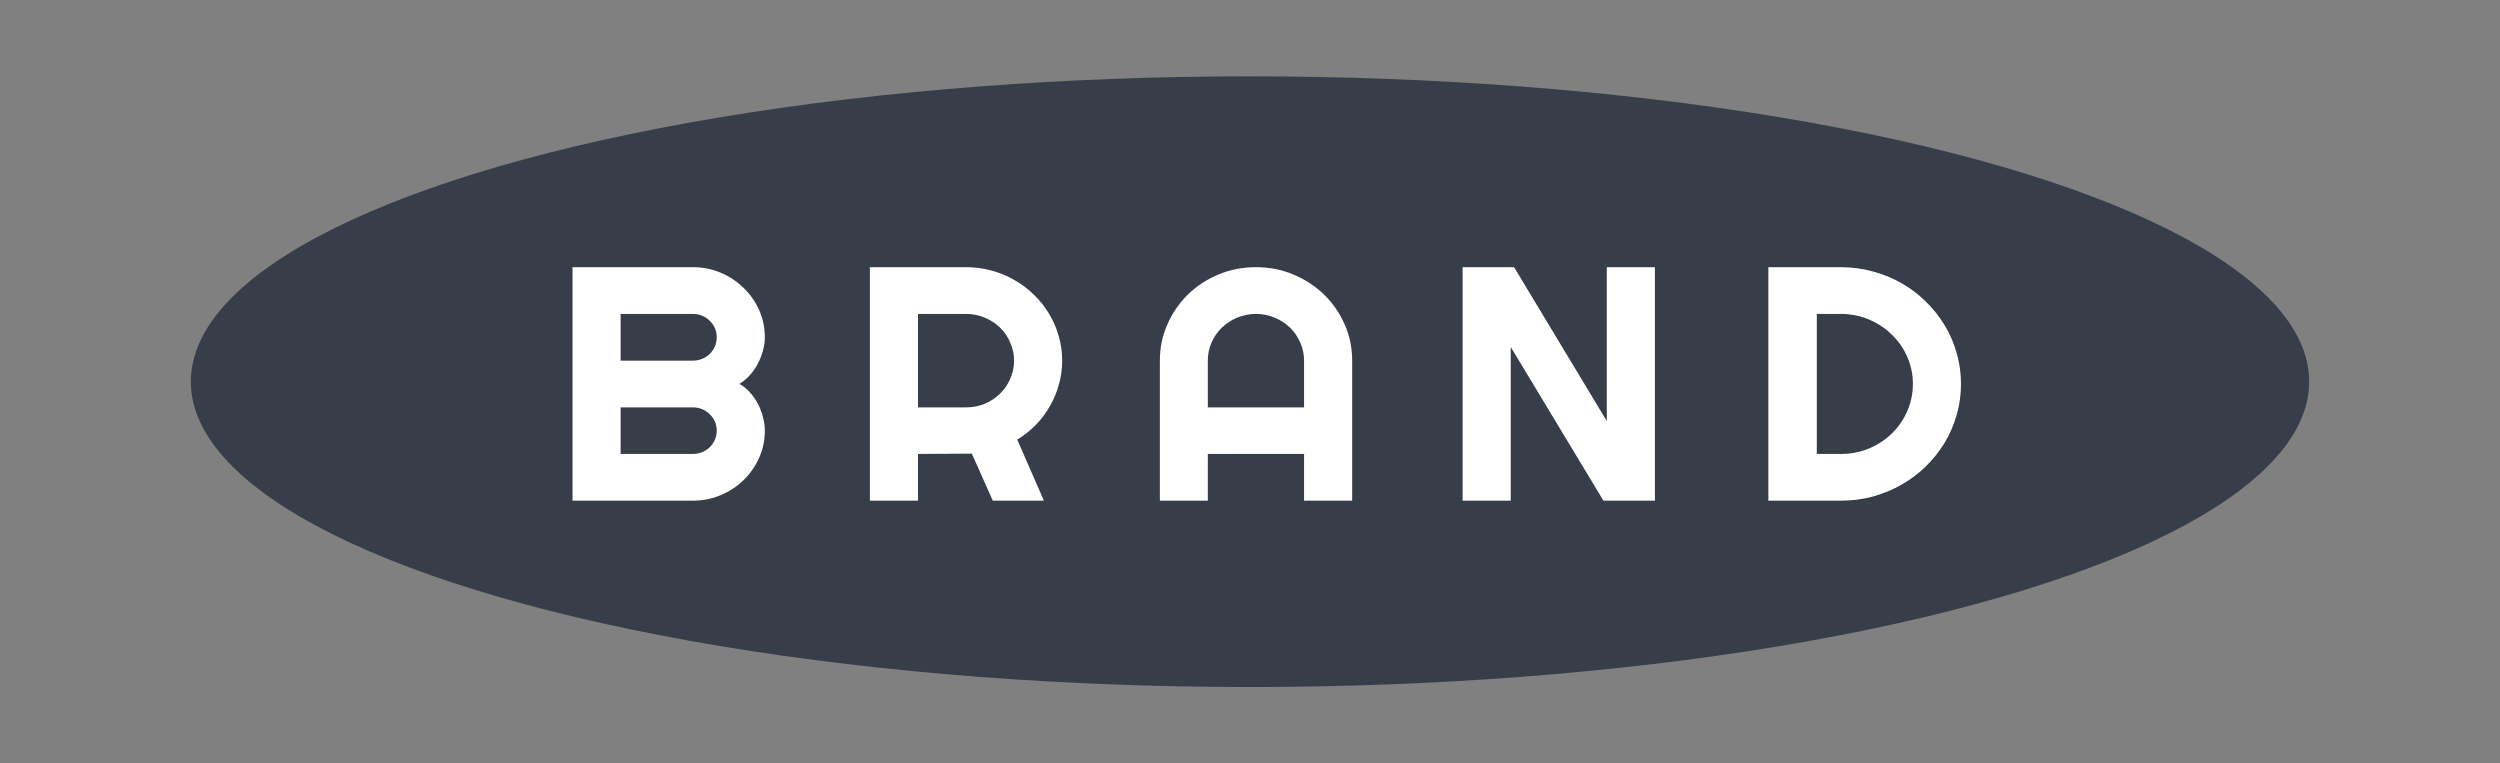
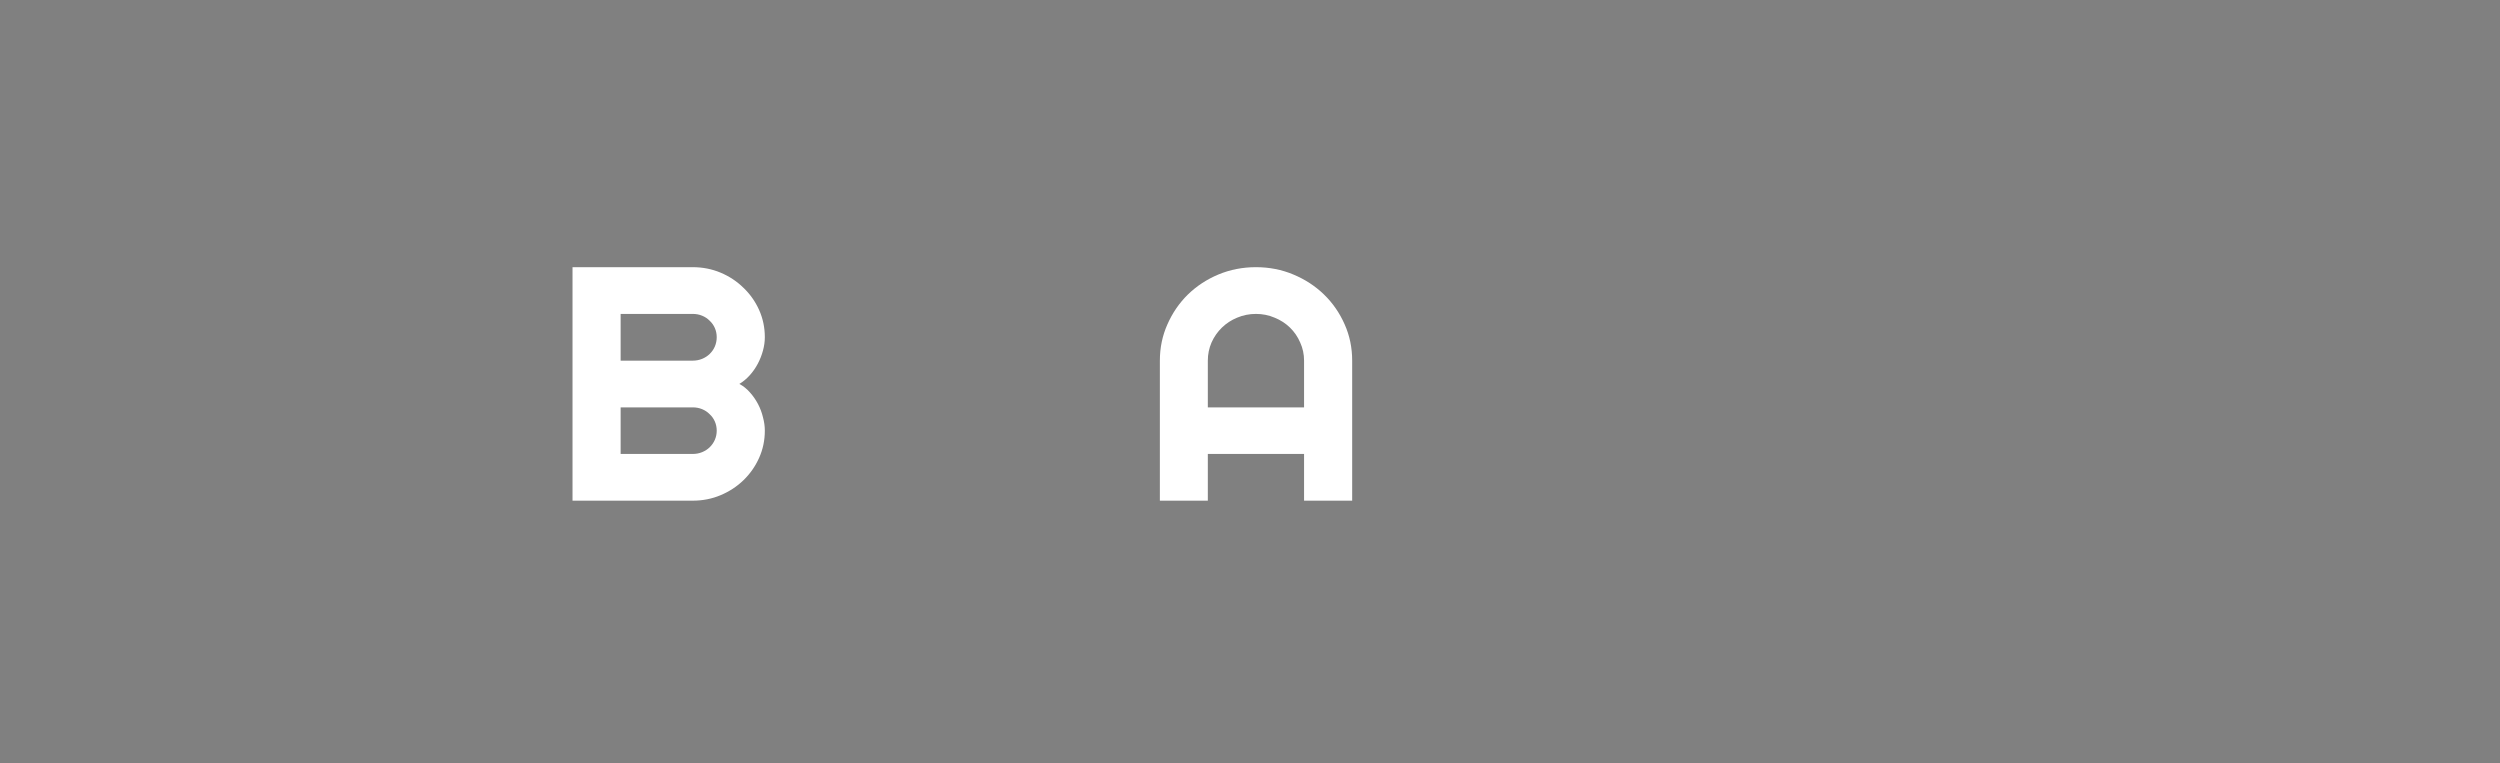
<svg xmlns="http://www.w3.org/2000/svg" width="131" height="40" viewBox="0 0 131 40" fill="none">
  <rect x="0" y="0" width="131" height="40" fill="#808080" stroke="none" />
-   <ellipse cx="65.5" cy="20" rx="55.5" ry="16" fill="#373D49" />
  <path d="M40.077 22.566C40.077 23.073 39.977 23.548 39.778 23.991C39.579 24.435 39.307 24.825 38.961 25.16C38.621 25.49 38.223 25.752 37.766 25.945C37.309 26.139 36.821 26.235 36.299 26.235H30V14H36.299C36.821 14 37.309 14.097 37.766 14.29C38.223 14.483 38.621 14.748 38.961 15.084C39.307 15.414 39.579 15.8 39.778 16.244C39.977 16.688 40.077 17.163 40.077 17.669C40.077 17.896 40.045 18.13 39.98 18.369C39.916 18.607 39.825 18.838 39.708 19.06C39.591 19.282 39.45 19.483 39.286 19.665C39.122 19.848 38.941 19.998 38.742 20.118C38.947 20.226 39.131 20.374 39.295 20.561C39.459 20.743 39.6 20.945 39.717 21.167C39.834 21.389 39.922 21.622 39.98 21.867C40.045 22.106 40.077 22.339 40.077 22.566ZM32.521 23.787H36.299C36.475 23.787 36.639 23.755 36.791 23.693C36.944 23.63 37.075 23.545 37.187 23.437C37.304 23.323 37.395 23.192 37.459 23.044C37.523 22.896 37.556 22.737 37.556 22.566C37.556 22.396 37.523 22.236 37.459 22.089C37.395 21.941 37.304 21.813 37.187 21.705C37.075 21.591 36.944 21.503 36.791 21.44C36.639 21.378 36.475 21.346 36.299 21.346H32.521V23.787ZM32.521 18.898H36.299C36.475 18.898 36.639 18.866 36.791 18.804C36.944 18.741 37.075 18.656 37.187 18.548C37.304 18.434 37.395 18.303 37.459 18.155C37.523 18.002 37.556 17.84 37.556 17.669C37.556 17.498 37.523 17.339 37.459 17.191C37.395 17.043 37.304 16.915 37.187 16.807C37.075 16.693 36.944 16.605 36.791 16.543C36.639 16.48 36.475 16.449 36.299 16.449H32.521V18.898Z" fill="white" />
-   <path d="M48.103 16.449V21.346H50.625C50.97 21.346 51.295 21.284 51.6 21.159C51.905 21.028 52.171 20.851 52.4 20.63C52.628 20.408 52.807 20.149 52.935 19.853C53.07 19.552 53.138 19.233 53.138 18.898C53.138 18.562 53.07 18.246 52.935 17.95C52.807 17.649 52.628 17.387 52.4 17.166C52.171 16.944 51.905 16.77 51.6 16.645C51.295 16.514 50.97 16.449 50.625 16.449H48.103ZM48.103 26.235H45.582V14H50.625C51.088 14 51.533 14.06 51.96 14.179C52.388 14.293 52.786 14.458 53.155 14.674C53.53 14.884 53.87 15.14 54.174 15.442C54.485 15.738 54.748 16.068 54.965 16.432C55.188 16.796 55.357 17.185 55.474 17.601C55.597 18.016 55.659 18.448 55.659 18.898C55.659 19.319 55.603 19.728 55.492 20.126C55.387 20.524 55.231 20.903 55.026 21.261C54.827 21.619 54.581 21.949 54.288 22.251C53.996 22.552 53.668 22.814 53.304 23.036L54.701 26.235H52.022L50.924 23.77L48.103 23.787V26.235Z" fill="white" />
  <path d="M68.333 21.346V18.898C68.333 18.562 68.266 18.246 68.131 17.95C68.002 17.649 67.823 17.387 67.595 17.166C67.367 16.944 67.097 16.77 66.787 16.645C66.482 16.514 66.157 16.449 65.811 16.449C65.466 16.449 65.138 16.514 64.828 16.645C64.523 16.77 64.257 16.944 64.028 17.166C63.8 17.387 63.618 17.649 63.483 17.95C63.355 18.246 63.29 18.562 63.29 18.898V21.346H68.333ZM70.854 26.235H68.333V23.787H63.29V26.235H60.777V18.898C60.777 18.221 60.909 17.586 61.173 16.995C61.436 16.398 61.794 15.877 62.245 15.433C62.701 14.99 63.234 14.64 63.843 14.384C64.459 14.128 65.115 14 65.811 14C66.508 14 67.162 14.128 67.771 14.384C68.386 14.64 68.922 14.99 69.378 15.433C69.835 15.877 70.195 16.398 70.459 16.995C70.723 17.586 70.854 18.221 70.854 18.898V26.235Z" fill="white" />
-   <path d="M86.718 26.235H84.02L79.162 18.181V26.235H76.641V14H79.338L84.196 22.063V14H86.718V26.235Z" fill="white" />
-   <path d="M102.756 20.118C102.756 20.681 102.68 21.224 102.528 21.747C102.381 22.265 102.171 22.751 101.895 23.206C101.62 23.656 101.292 24.068 100.911 24.444C100.531 24.813 100.106 25.132 99.637 25.399C99.169 25.666 98.665 25.874 98.126 26.022C97.593 26.164 97.037 26.235 96.457 26.235H92.662V14H96.457C97.037 14 97.593 14.074 98.126 14.222C98.665 14.364 99.169 14.569 99.637 14.836C100.106 15.104 100.531 15.425 100.911 15.8C101.292 16.17 101.62 16.582 101.895 17.038C102.171 17.487 102.381 17.973 102.528 18.497C102.68 19.014 102.756 19.555 102.756 20.118ZM100.235 20.118C100.235 19.611 100.135 19.136 99.936 18.693C99.743 18.249 99.473 17.862 99.128 17.532C98.788 17.197 98.387 16.932 97.924 16.739C97.467 16.546 96.978 16.449 96.457 16.449H95.201V23.787H96.457C96.978 23.787 97.467 23.693 97.924 23.505C98.387 23.312 98.788 23.05 99.128 22.72C99.473 22.384 99.743 21.995 99.936 21.551C100.135 21.102 100.235 20.624 100.235 20.118Z" fill="white" />
</svg>